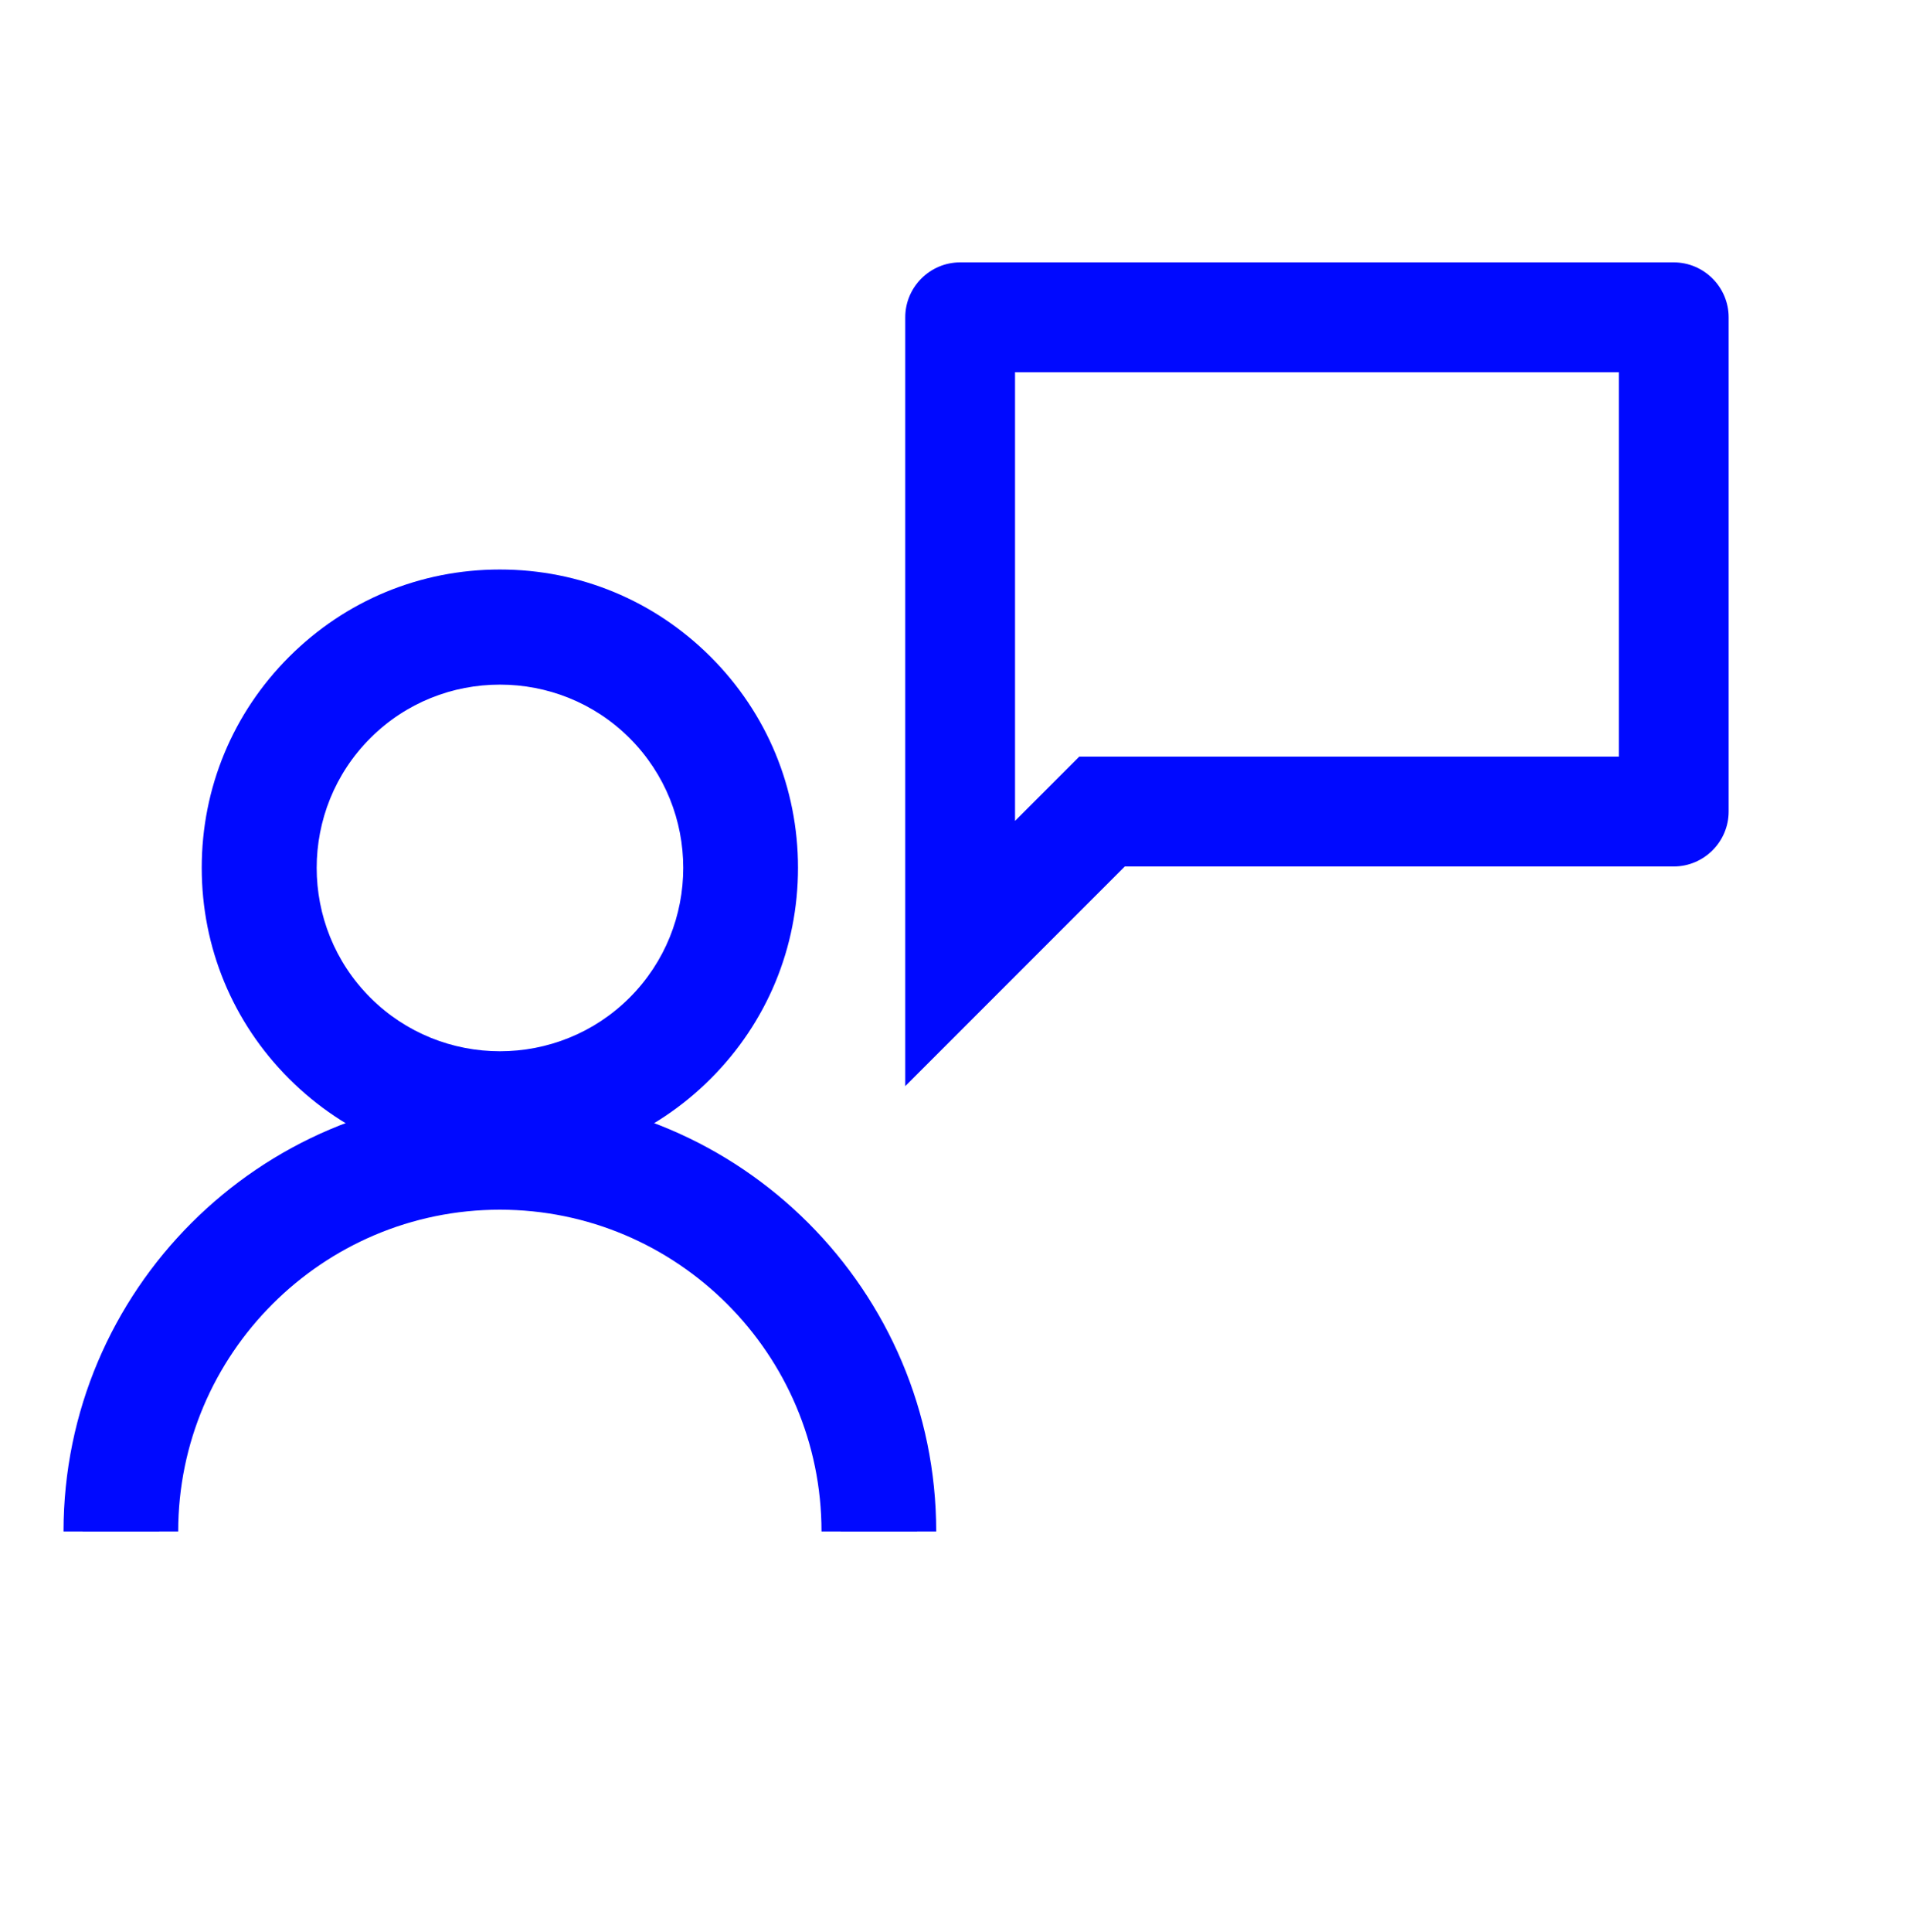
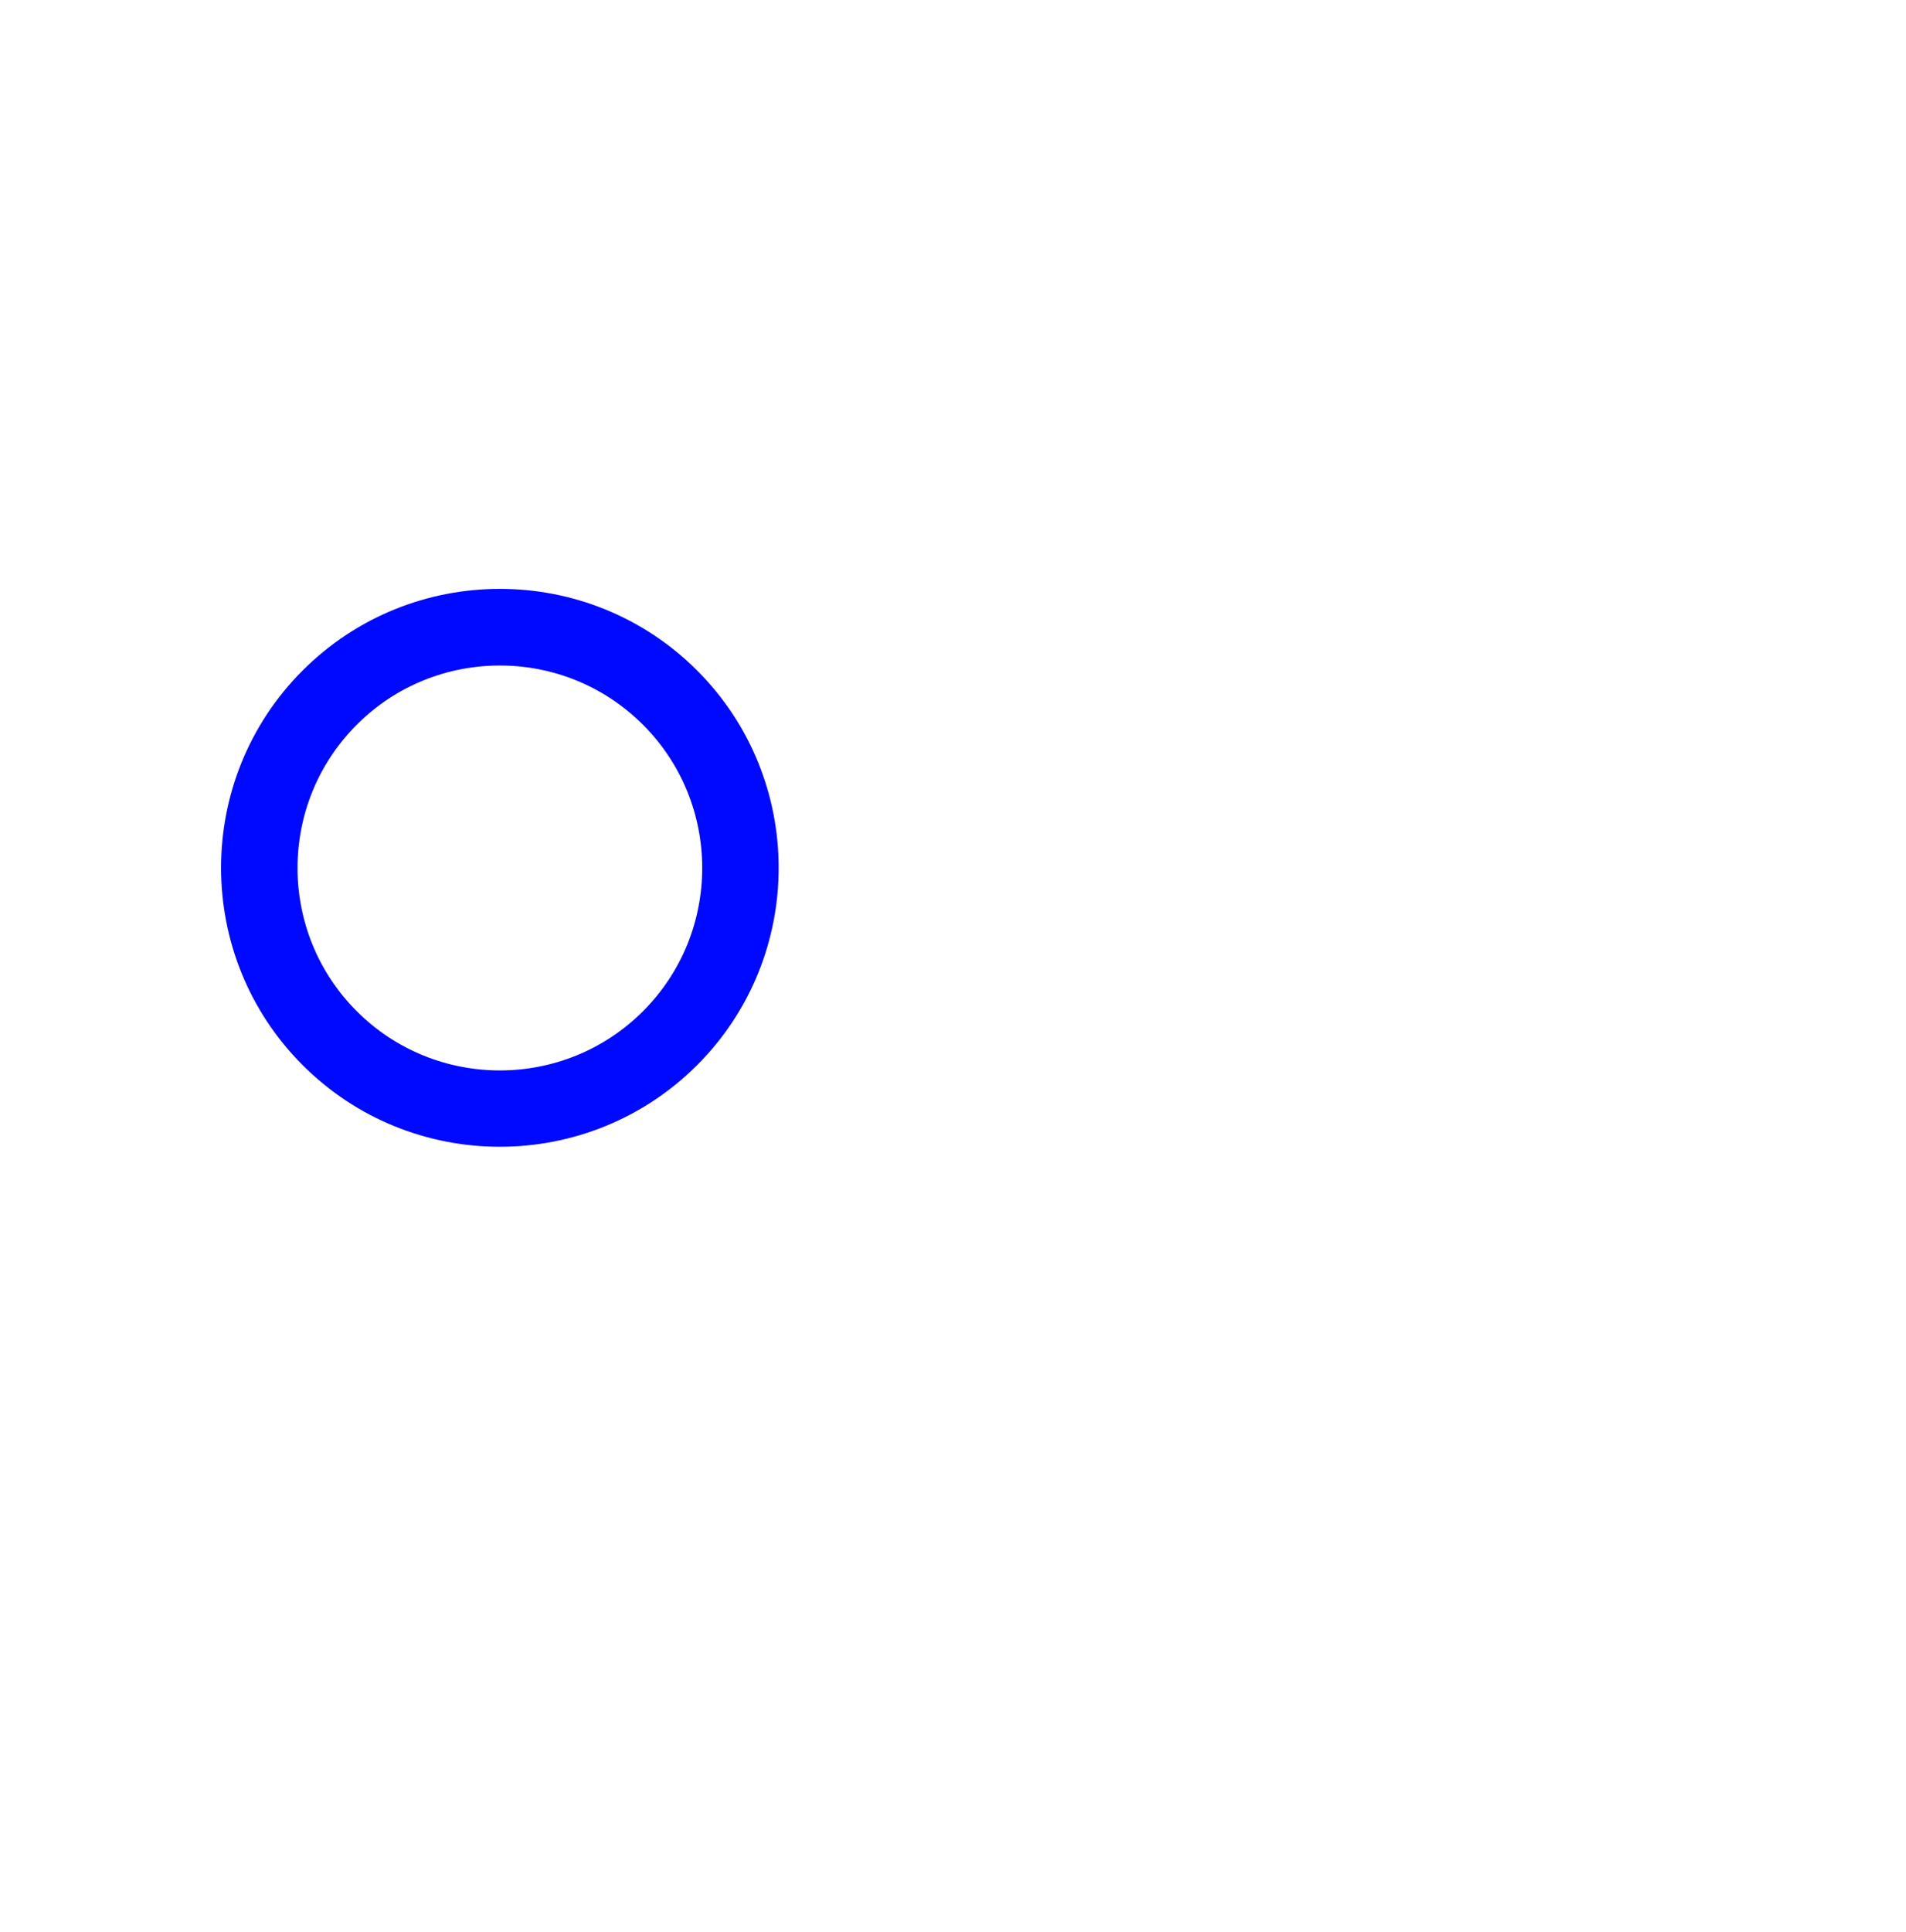
<svg xmlns="http://www.w3.org/2000/svg" width="75" height="76" viewBox="0 0 75 76" fill="none">
-   <path d="M19.669 45.864C16.533 45.864 13.593 44.646 11.374 42.428C9.156 40.209 7.938 37.268 7.938 34.132C7.938 30.996 9.156 28.056 11.374 25.837C13.593 23.619 16.533 22.4 19.669 22.4C22.805 22.4 25.746 23.619 27.965 25.837C30.183 28.056 31.401 30.996 31.401 34.132C31.401 37.268 30.183 40.209 27.965 42.428C25.746 44.646 22.805 45.864 19.669 45.864ZM19.669 26.928C17.819 26.928 15.977 27.627 14.571 29.034C11.758 31.846 11.758 36.426 14.571 39.239C17.383 42.051 21.963 42.051 24.776 39.239C27.588 36.426 27.588 31.846 24.776 29.034C23.369 27.627 21.52 26.928 19.677 26.928H19.669Z" fill="#0009FF" />
  <path d="M19.67 45.105C16.857 45.105 14.052 44.037 11.909 41.894C7.629 37.615 7.629 30.651 11.909 26.372C16.188 22.092 23.152 22.092 27.431 26.372C31.71 30.651 31.71 37.615 27.431 41.894C25.295 44.03 22.482 45.105 19.67 45.105ZM19.67 26.176C17.632 26.176 15.586 26.951 14.037 28.507C10.931 31.613 10.931 36.667 14.037 39.773C17.143 42.879 22.197 42.879 25.302 39.773C28.409 36.667 28.409 31.613 25.302 28.507C23.746 26.951 21.708 26.176 19.67 26.176Z" fill="#0009FF" />
-   <path d="M36.839 60.236H32.326C32.326 53.258 26.648 47.58 19.669 47.58C12.69 47.58 7.012 53.258 7.012 60.236H2.5C2.5 50.768 10.201 43.067 19.669 43.067C29.137 43.067 36.839 50.768 36.839 60.236Z" fill="#0009FF" />
-   <path d="M36.088 60.236H33.08C33.08 52.844 27.064 46.828 19.671 46.828C12.278 46.828 6.262 52.844 6.262 60.236H3.254C3.254 51.182 10.616 43.819 19.671 43.819C28.726 43.819 36.088 51.182 36.088 60.236Z" fill="#0009FF" />
  <g clip-path="url(#clip0_9867_46337)">
-     <path d="M63.701 14.64V29.76H42.468L39.941 32.288V14.64H63.701ZM65.861 10.32H37.781C36.593 10.32 35.621 11.292 35.621 12.48V42.72L44.261 34.08H65.861C67.049 34.08 68.021 33.108 68.021 31.92V12.48C68.021 11.292 67.049 10.32 65.861 10.32Z" fill="#0009FF" />
-   </g>
+     </g>
  <defs>
    <clipPath id="clip0_9867_46337">
-       <rect width="43.2" height="43.2" fill="white" transform="translate(31.301 6)" />
-     </clipPath>
+       </clipPath>
  </defs>
</svg>